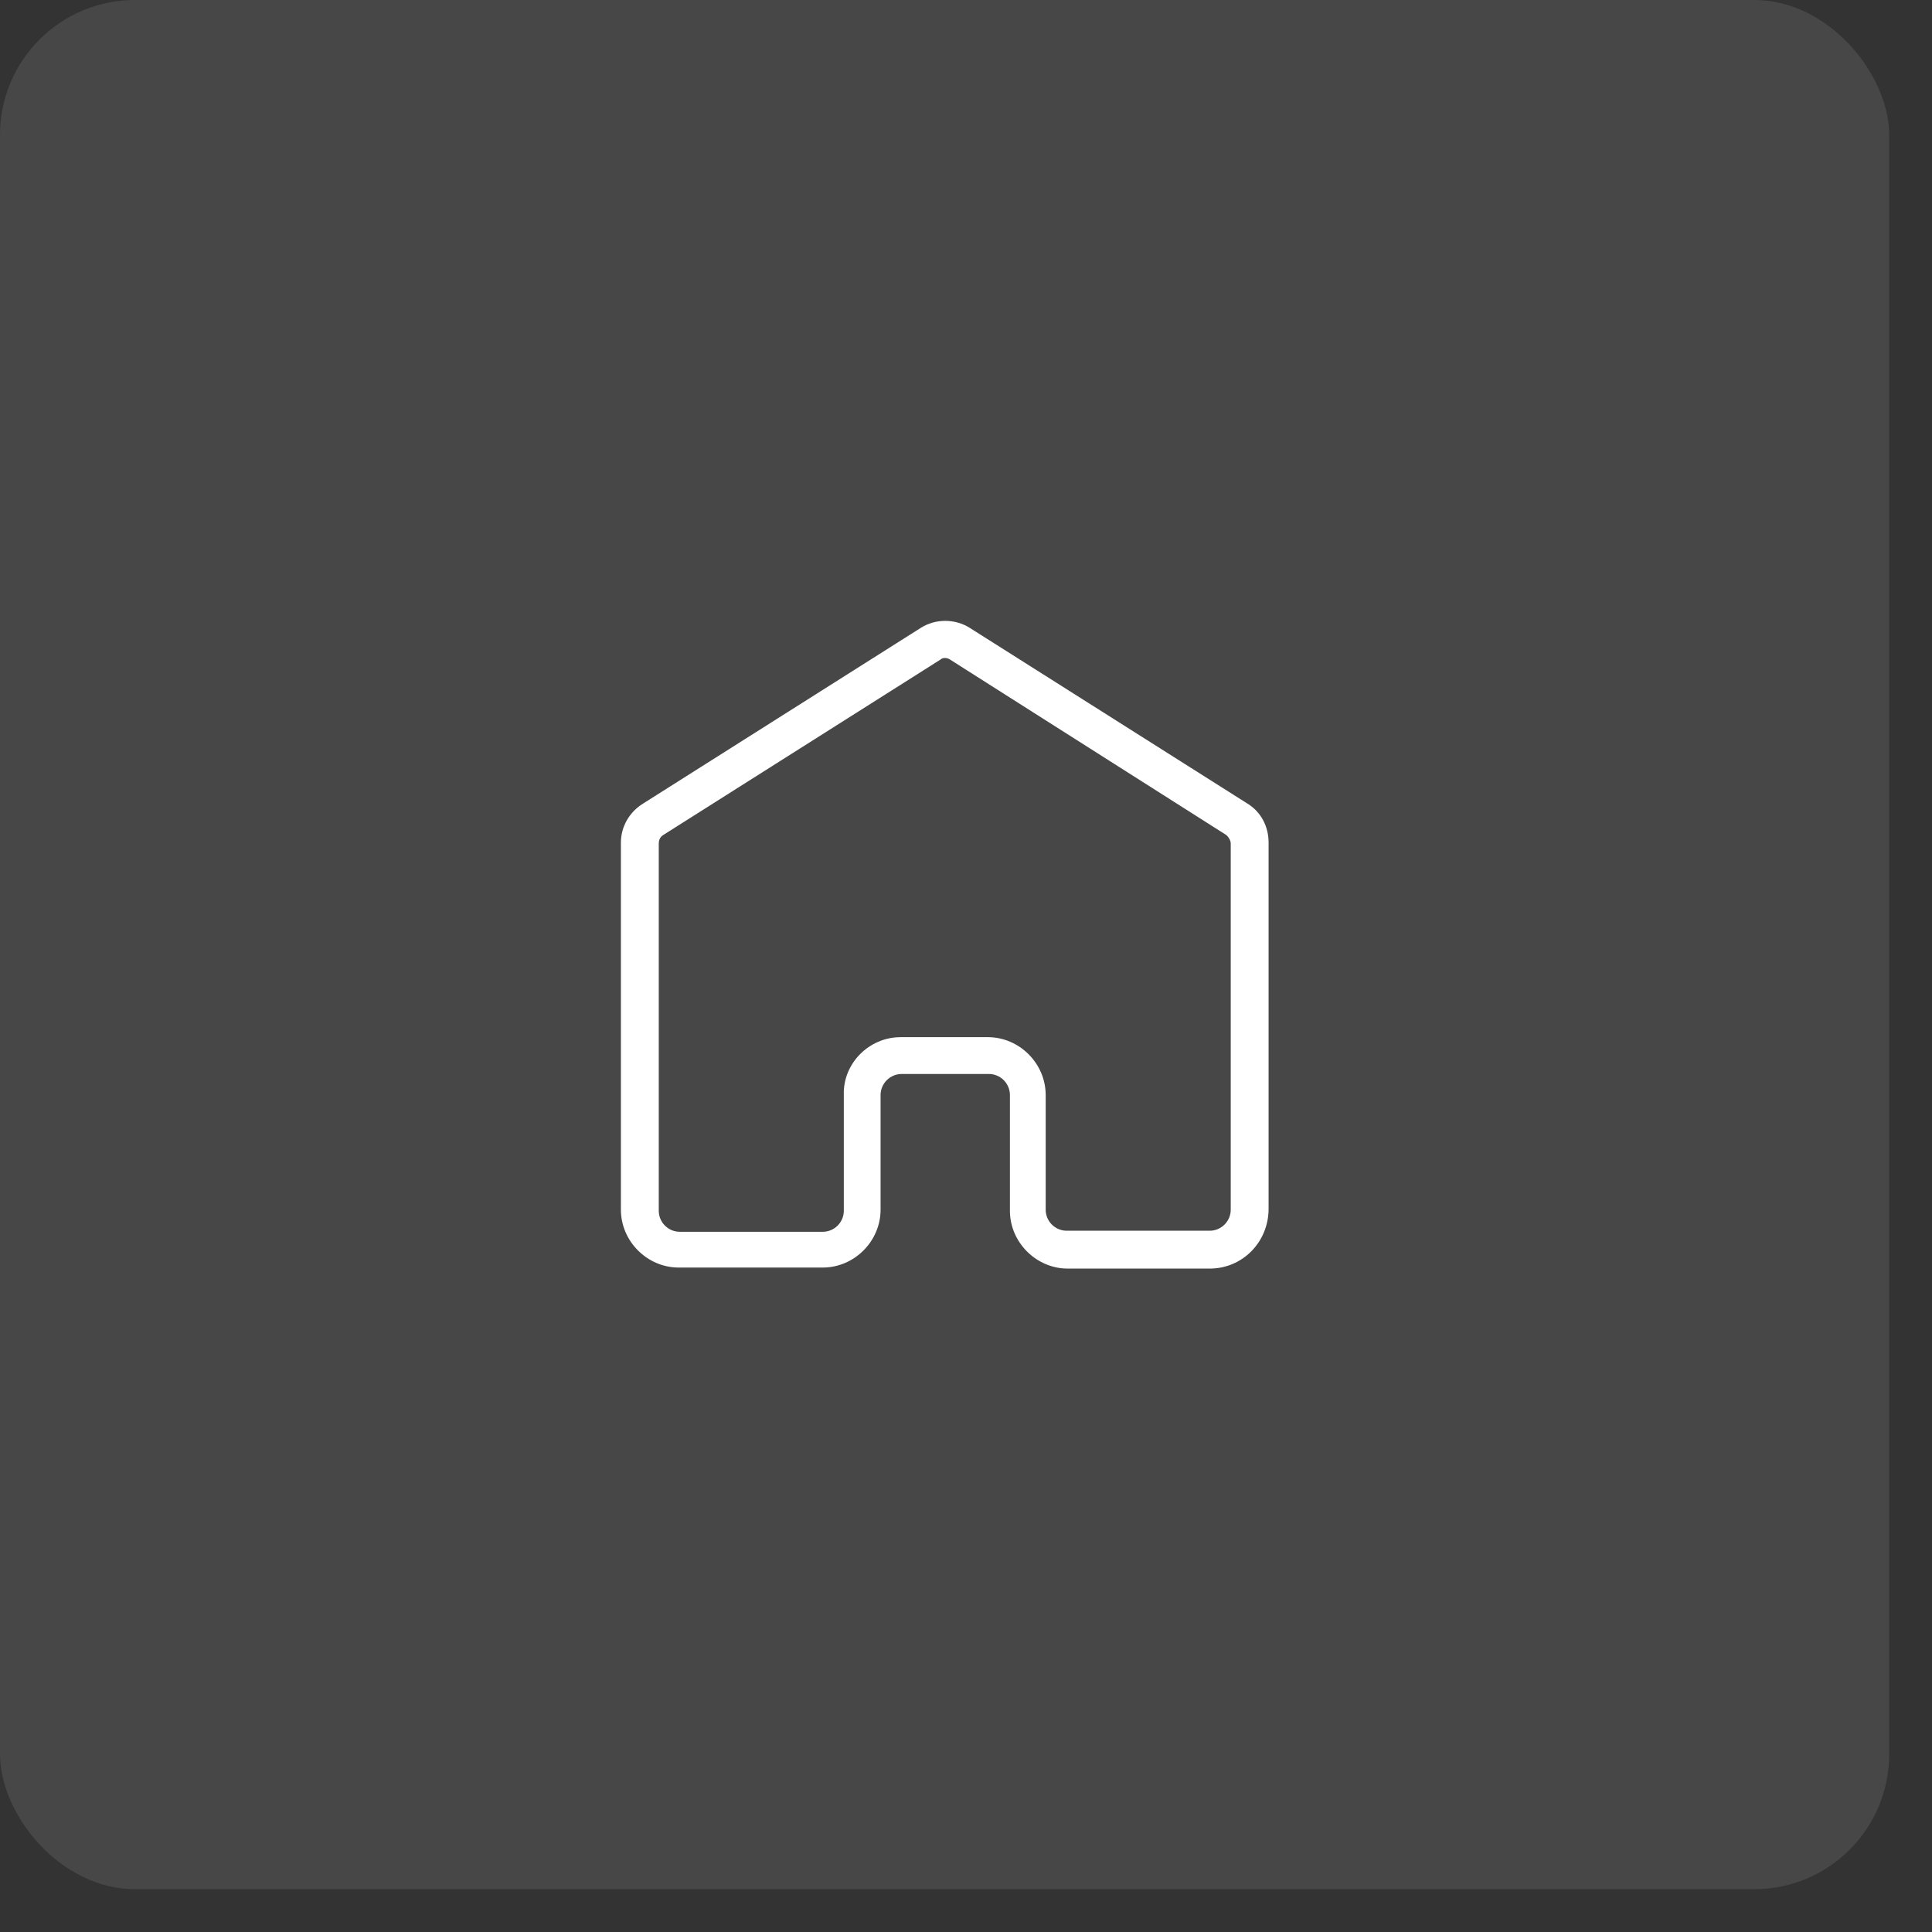
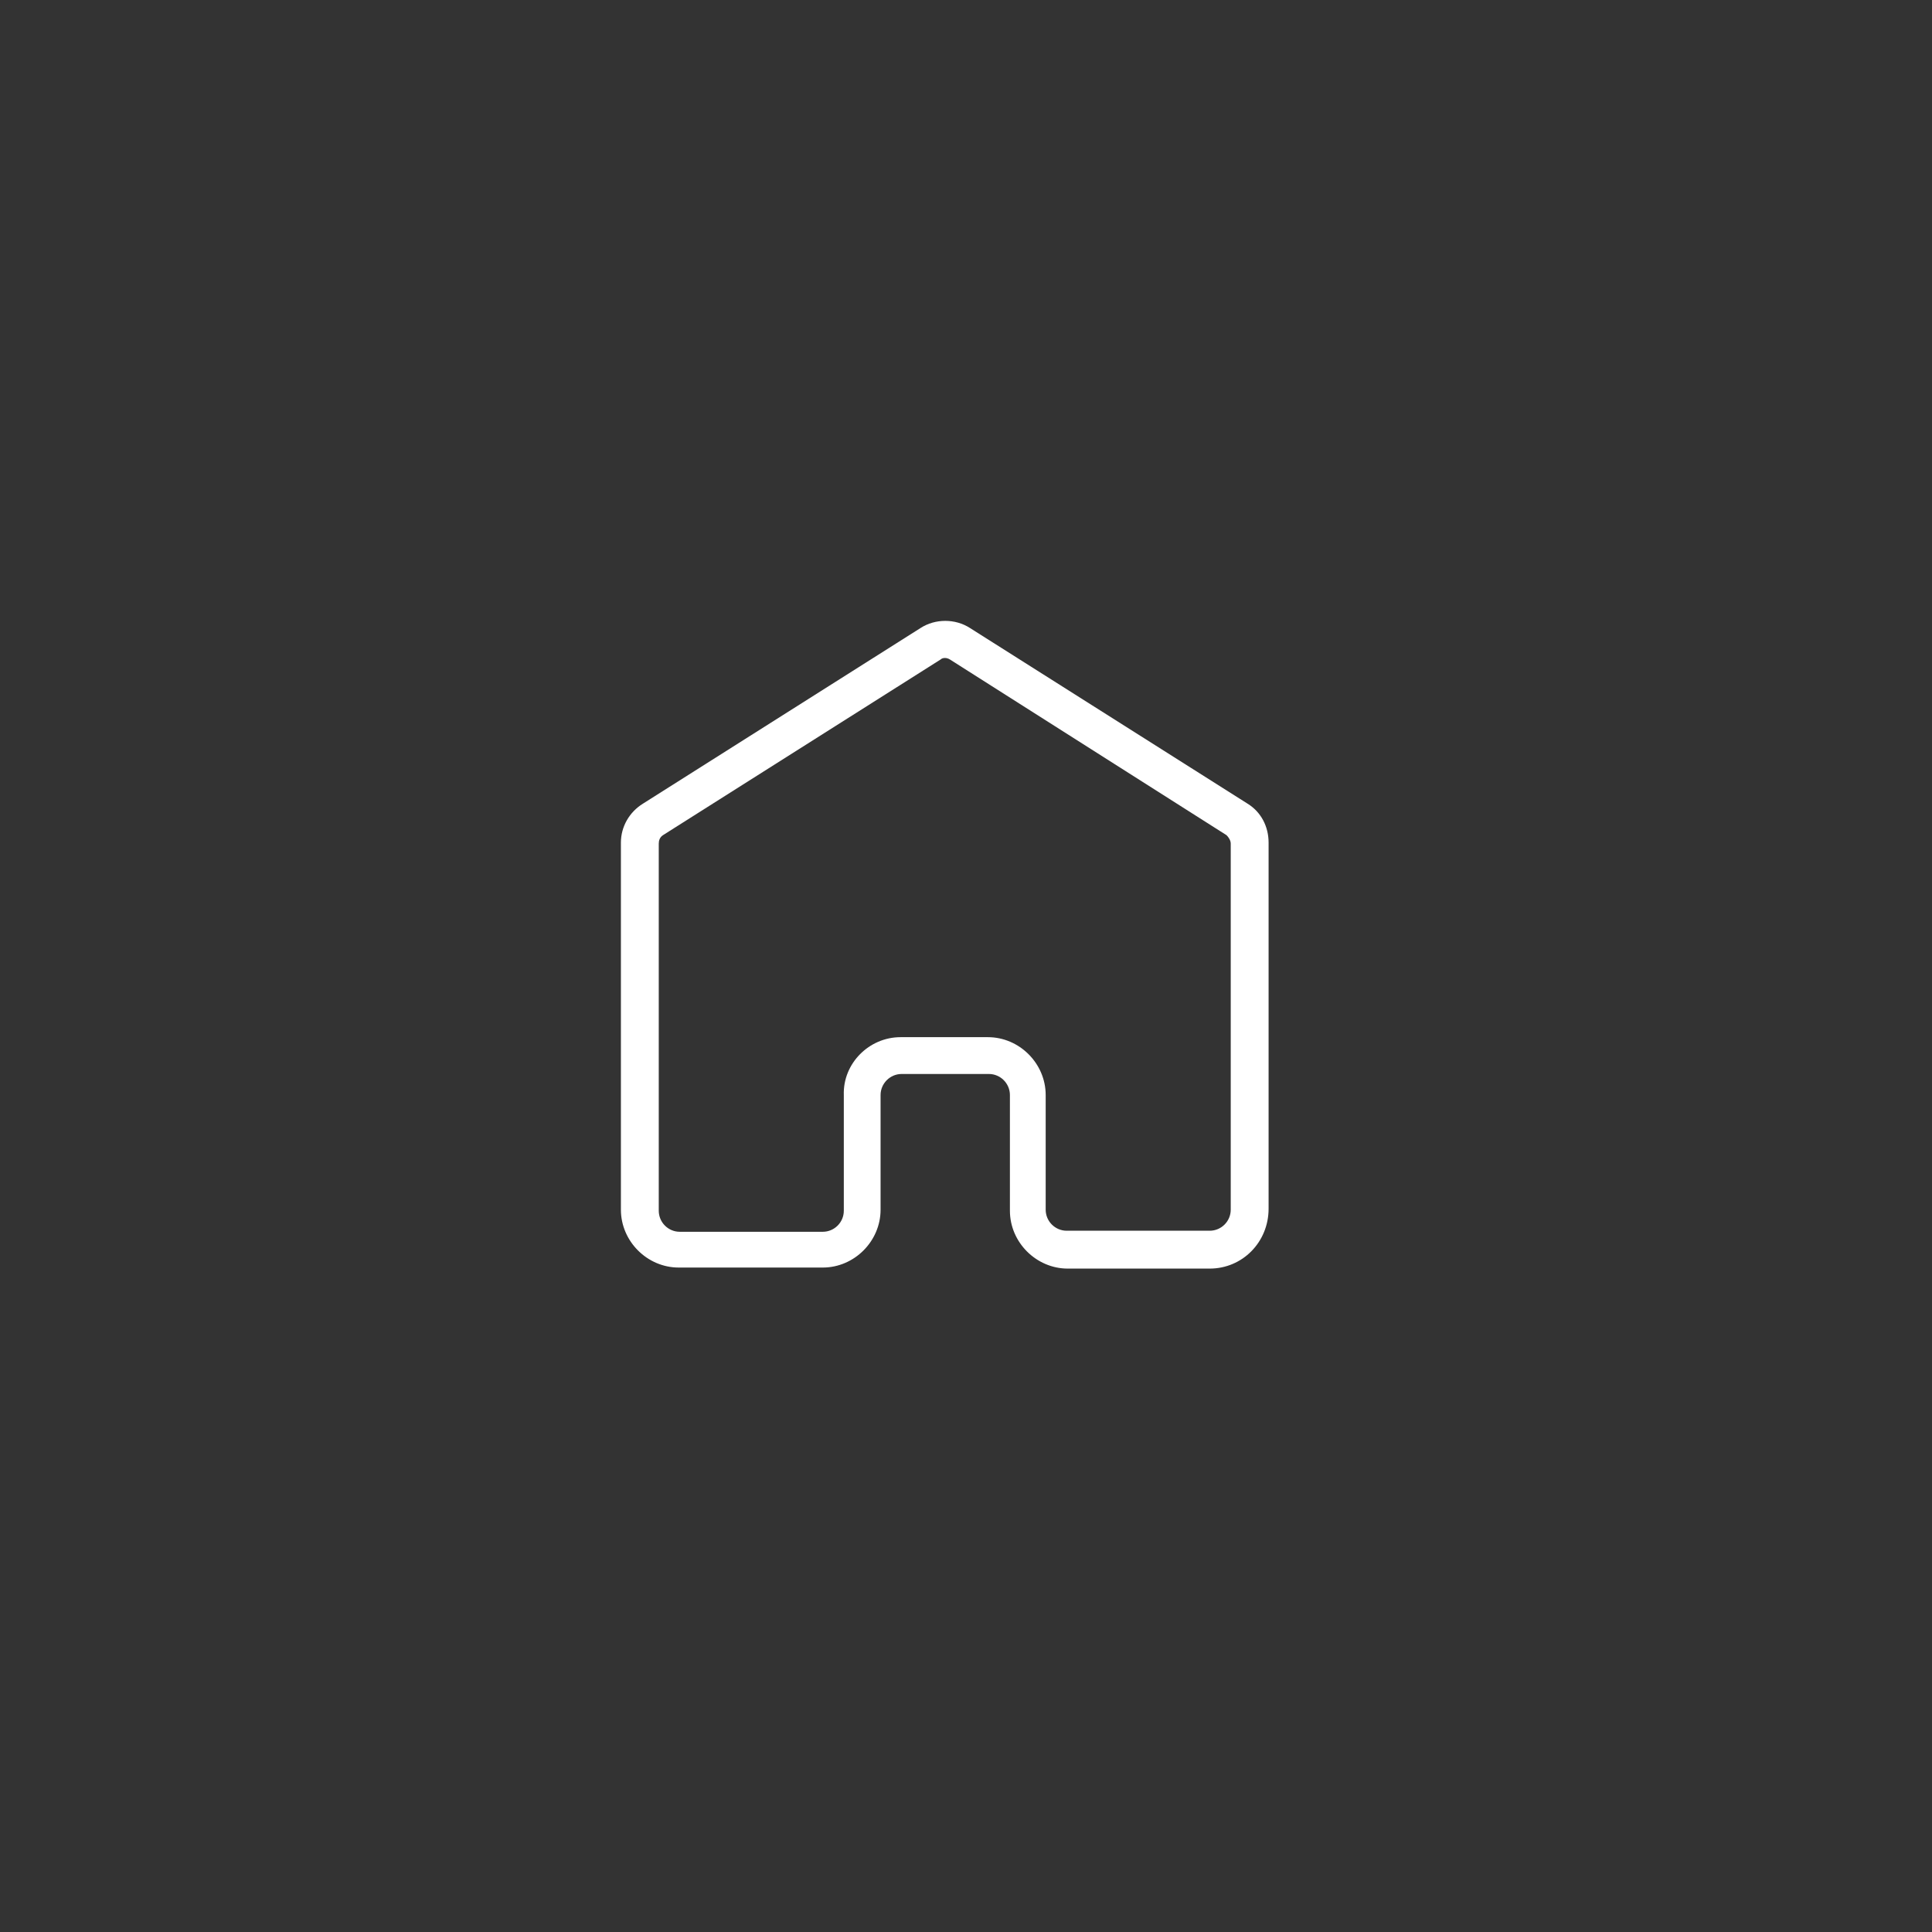
<svg xmlns="http://www.w3.org/2000/svg" width="37" height="37" viewBox="0 0 37 37" fill="none">
  <rect x="0" y="0" width="37" height="37" fill="#333333" stroke="none" />
-   <rect width="36.18" height="36.18" rx="2.584" fill="white" fill-opacity="0.1" />
  <path d="M23.167 24.295H20.449C19.845 24.295 19.341 23.791 19.341 23.187V20.971C19.341 20.75 19.16 20.568 18.939 20.568H17.267C17.046 20.568 16.864 20.75 16.864 20.971V23.167C16.864 23.771 16.361 24.275 15.757 24.275H12.998C12.394 24.275 11.891 23.771 11.891 23.167V16.136C11.891 15.834 12.052 15.552 12.313 15.391L17.63 12.027C17.912 11.845 18.294 11.845 18.576 12.027L23.892 15.391C24.154 15.552 24.295 15.834 24.295 16.136V23.147C24.295 23.791 23.792 24.295 23.167 24.295ZM17.247 19.863H18.919C19.523 19.863 20.026 20.367 20.026 20.971V23.167C20.026 23.389 20.207 23.57 20.429 23.57H23.167C23.389 23.57 23.57 23.389 23.57 23.167V16.156C23.57 16.096 23.53 16.035 23.49 15.995L18.194 12.631C18.133 12.591 18.053 12.591 18.012 12.631L12.696 15.995C12.636 16.035 12.616 16.096 12.616 16.156V23.187C12.616 23.409 12.797 23.59 13.018 23.59H15.757C15.979 23.59 16.16 23.409 16.16 23.187V20.971C16.14 20.367 16.643 19.863 17.247 19.863Z" fill="white" />
</svg>